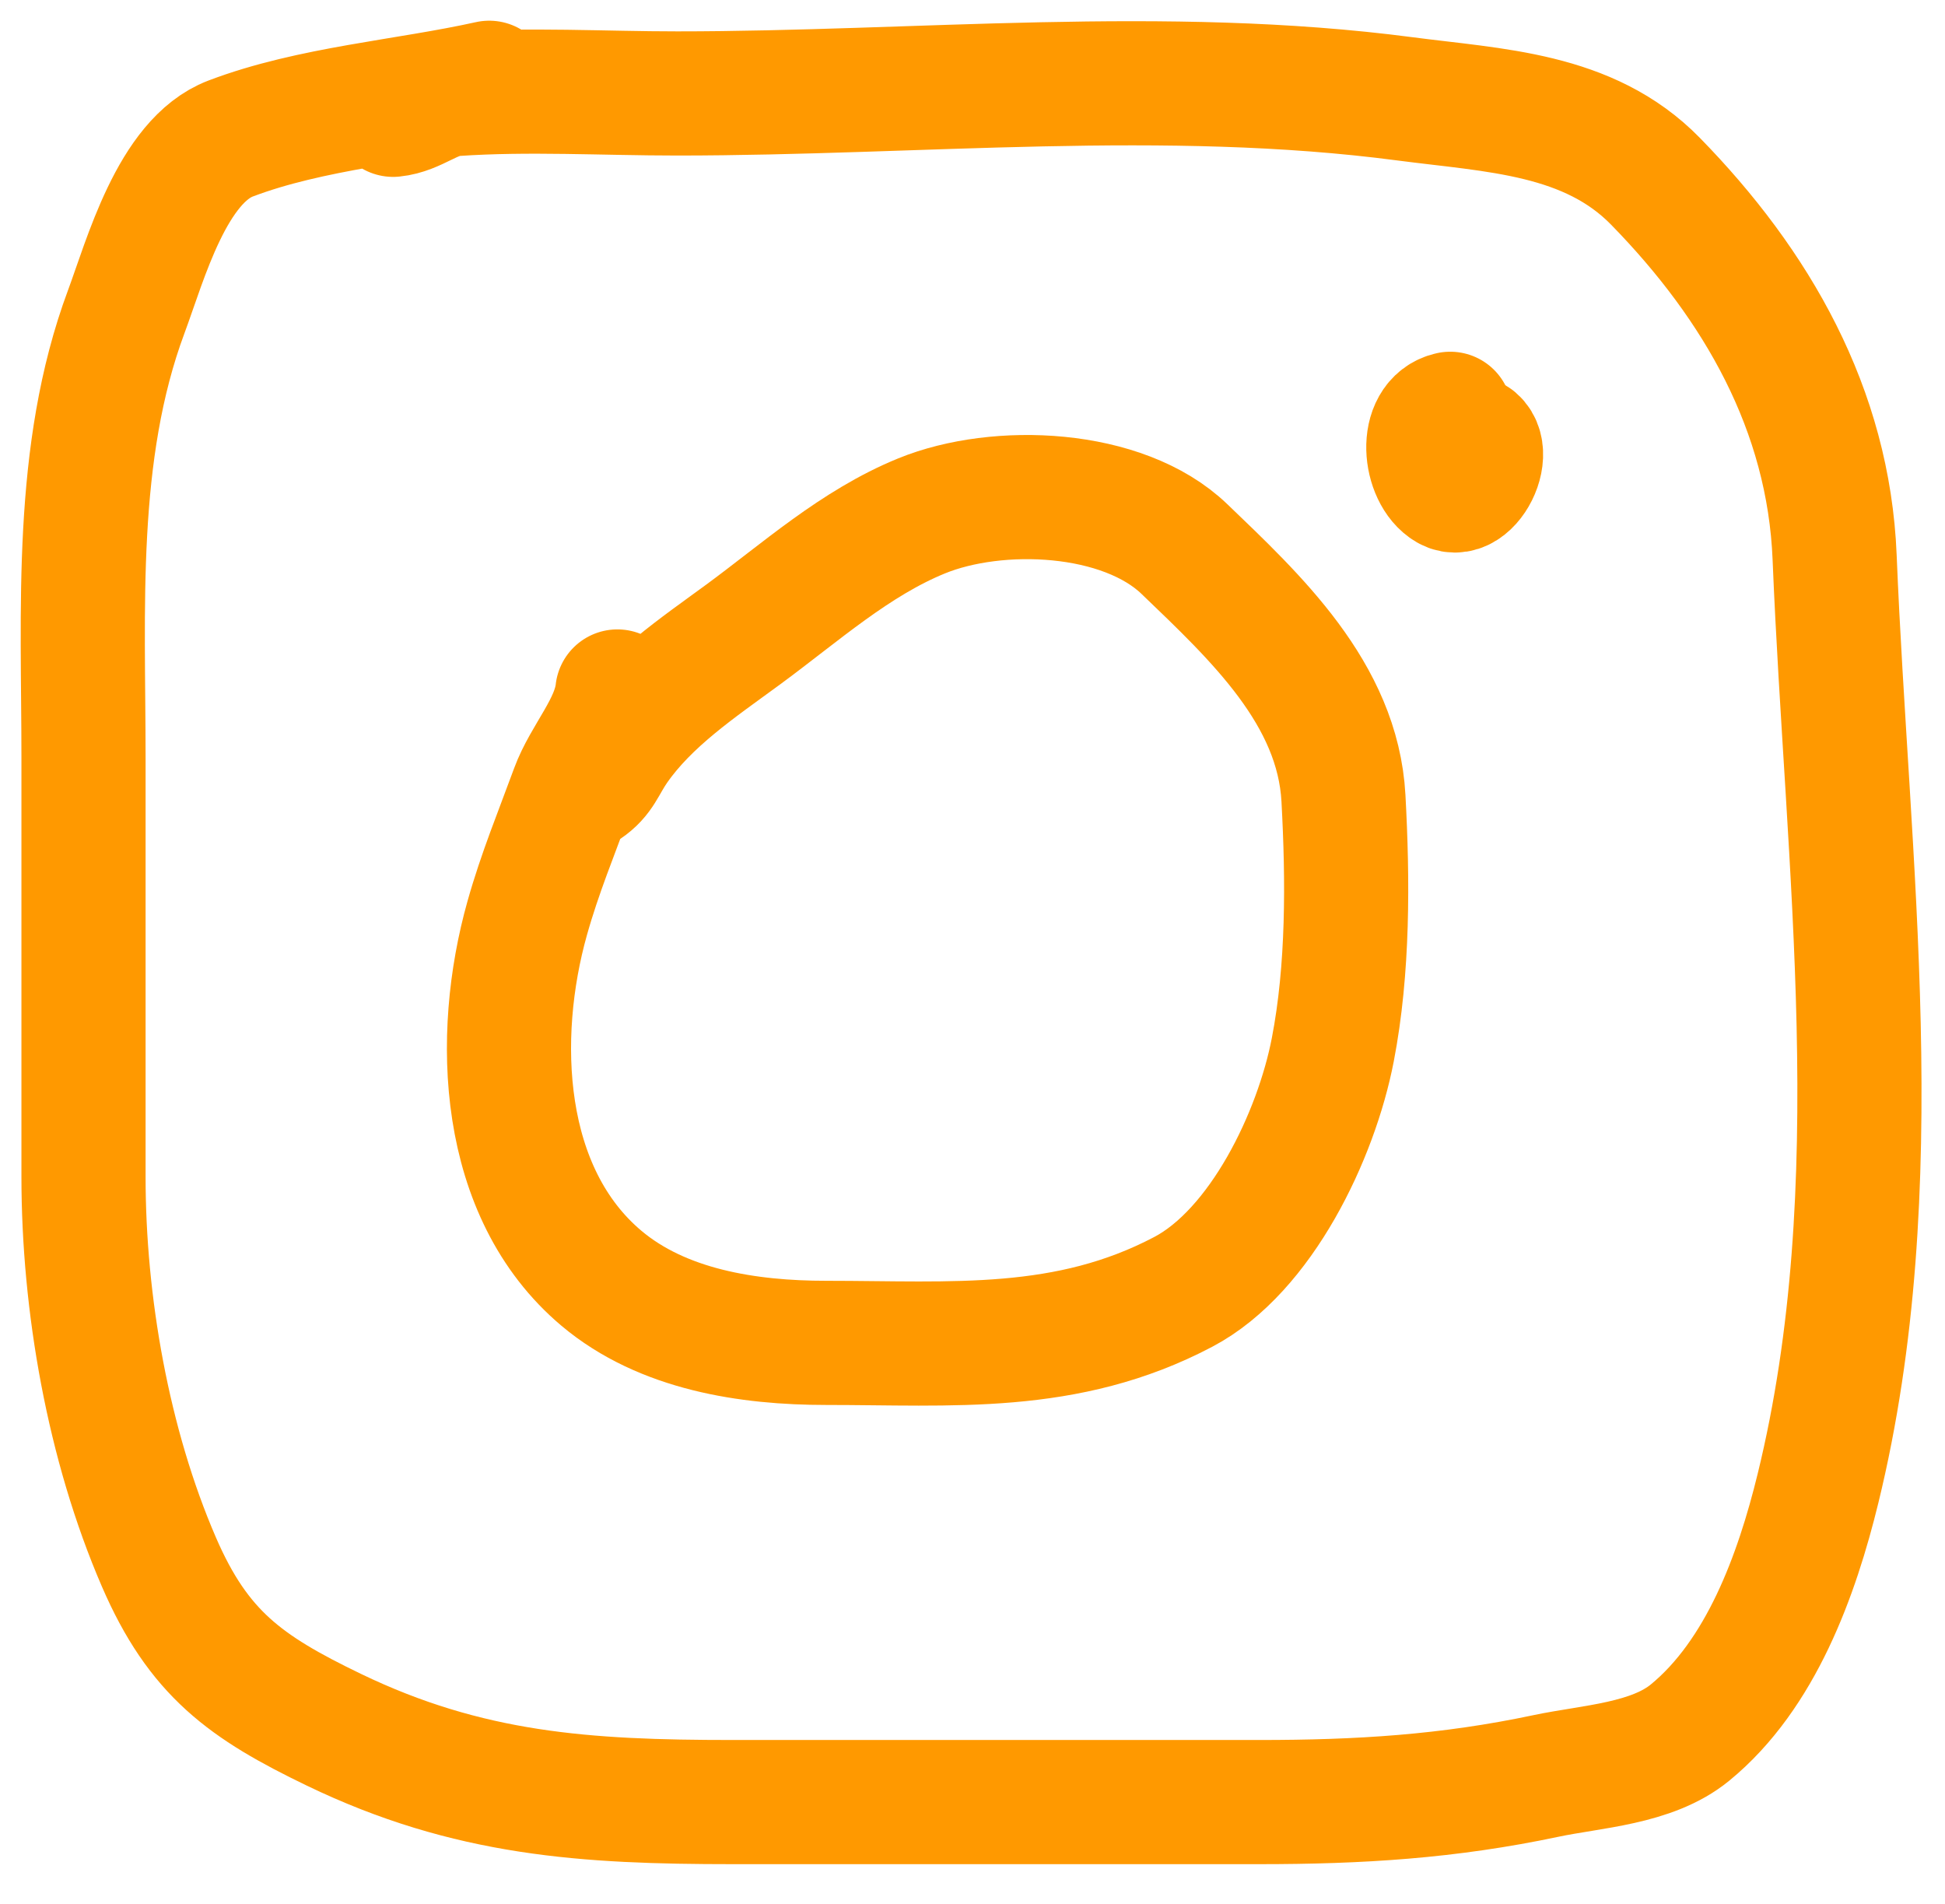
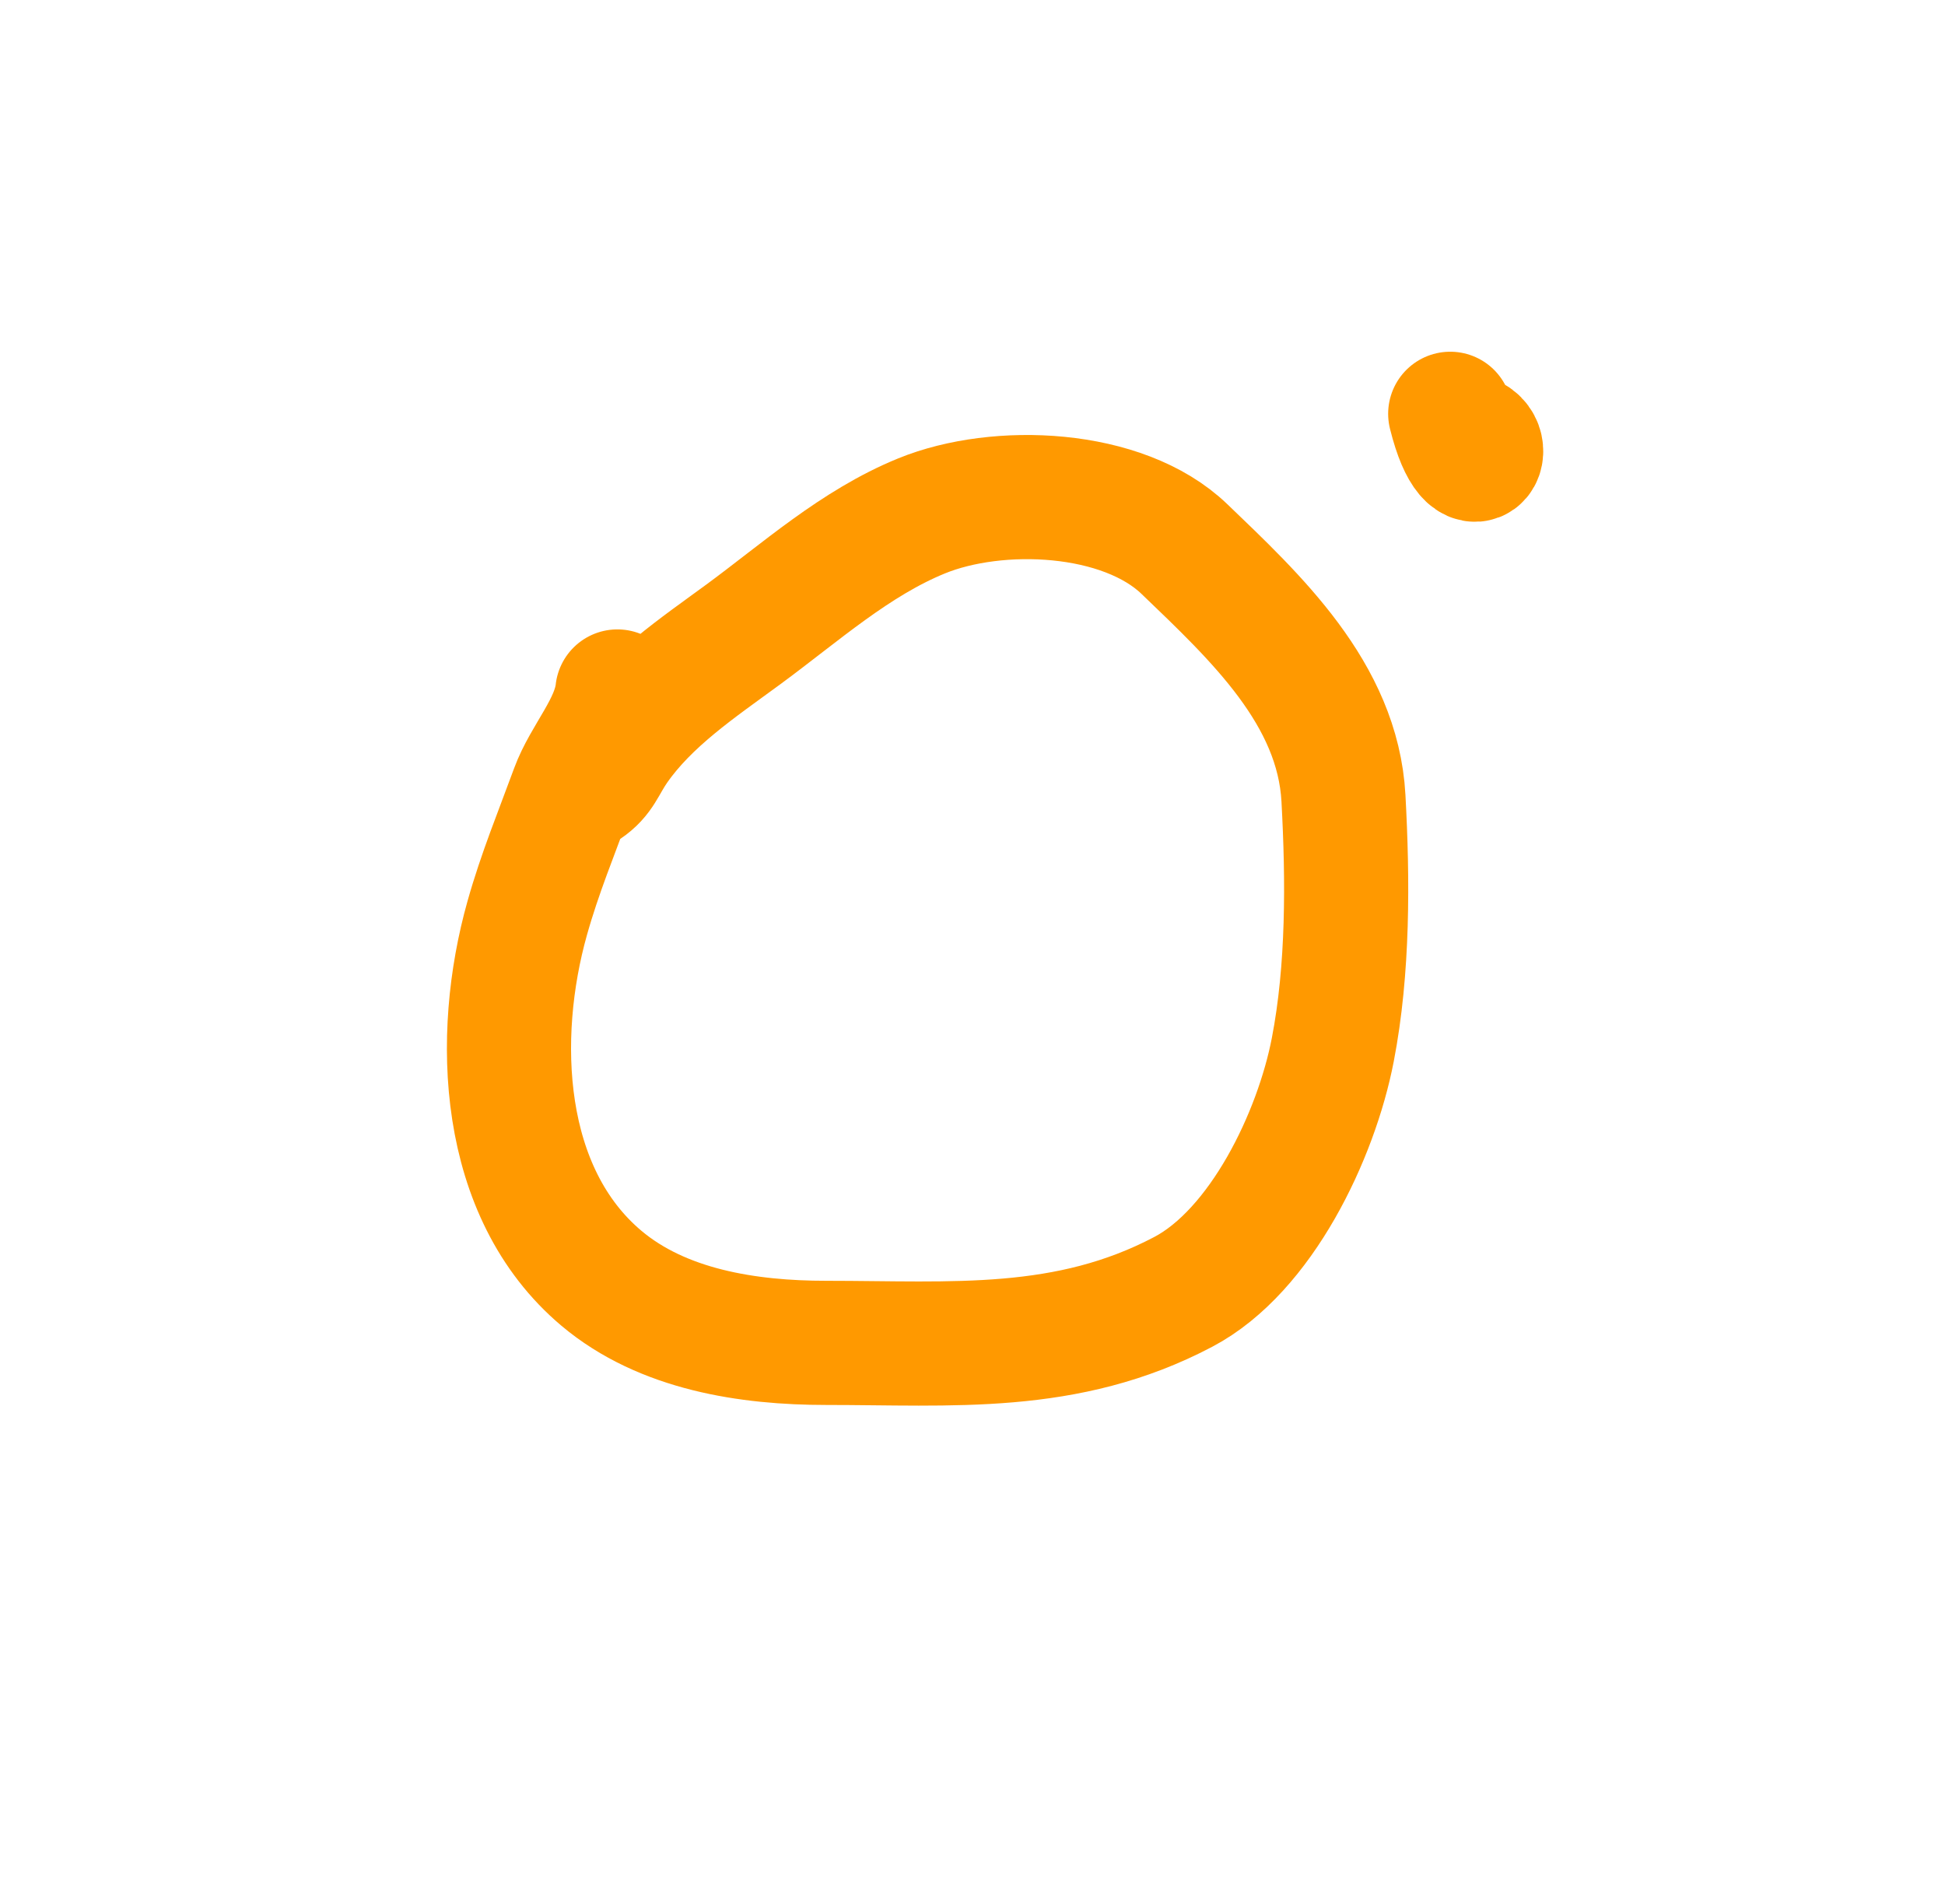
<svg xmlns="http://www.w3.org/2000/svg" width="47" height="46" viewBox="0 0 47 46" fill="none">
-   <path d="M9.5 2.774C10.05 2.719 10.429 2.311 10.991 2.272C12.767 2.15 14.586 2.258 16.366 2.258C22.18 2.258 28.162 1.627 33.941 2.387C36.113 2.673 38.389 2.728 40.004 4.38C42.451 6.882 44.188 9.895 44.333 13.468C44.634 20.886 45.714 28.666 43.932 35.959C43.419 38.058 42.553 40.459 40.836 41.864C39.913 42.619 38.463 42.676 37.352 42.911C34.988 43.411 32.85 43.541 30.429 43.541C26.186 43.541 21.943 43.541 17.7 43.541C14.155 43.541 11.322 43.362 8.067 41.793C5.934 40.764 4.796 39.952 3.838 37.736C2.613 34.902 2.018 31.494 2.018 28.433C2.018 25.059 2.018 21.686 2.018 18.313C2.018 14.739 1.78 10.944 3.05 7.533C3.513 6.287 4.159 3.884 5.573 3.347C7.521 2.608 9.802 2.449 11.822 2" stroke="#FF9900" stroke-width="3" stroke-linecap="round" />
  <path d="M14.919 16.707C14.825 17.552 14.124 18.282 13.829 19.086C13.446 20.131 13.043 21.104 12.74 22.183C11.932 25.053 12.075 28.815 14.532 30.884C16.012 32.131 18.084 32.446 19.964 32.446C23.009 32.446 25.776 32.699 28.594 31.213C30.477 30.221 31.805 27.439 32.206 25.365C32.583 23.415 32.572 21.266 32.464 19.287C32.326 16.758 30.336 14.914 28.622 13.267C27.133 11.834 24.109 11.715 22.272 12.464C20.664 13.119 19.34 14.316 17.958 15.331C16.868 16.131 15.675 16.928 14.89 18.054C14.595 18.478 14.547 18.76 14.145 19.029" stroke="#FF9900" stroke-width="3" stroke-linecap="round" />
-   <path d="M35.044 9.998C34.28 10.168 34.417 11.476 34.987 11.804C35.578 12.145 36.281 10.514 35.302 10.514" stroke="#FF9900" stroke-width="3" stroke-linecap="round" />
+   <path d="M35.044 9.998C35.578 12.145 36.281 10.514 35.302 10.514" stroke="#FF9900" stroke-width="3" stroke-linecap="round" />
</svg>